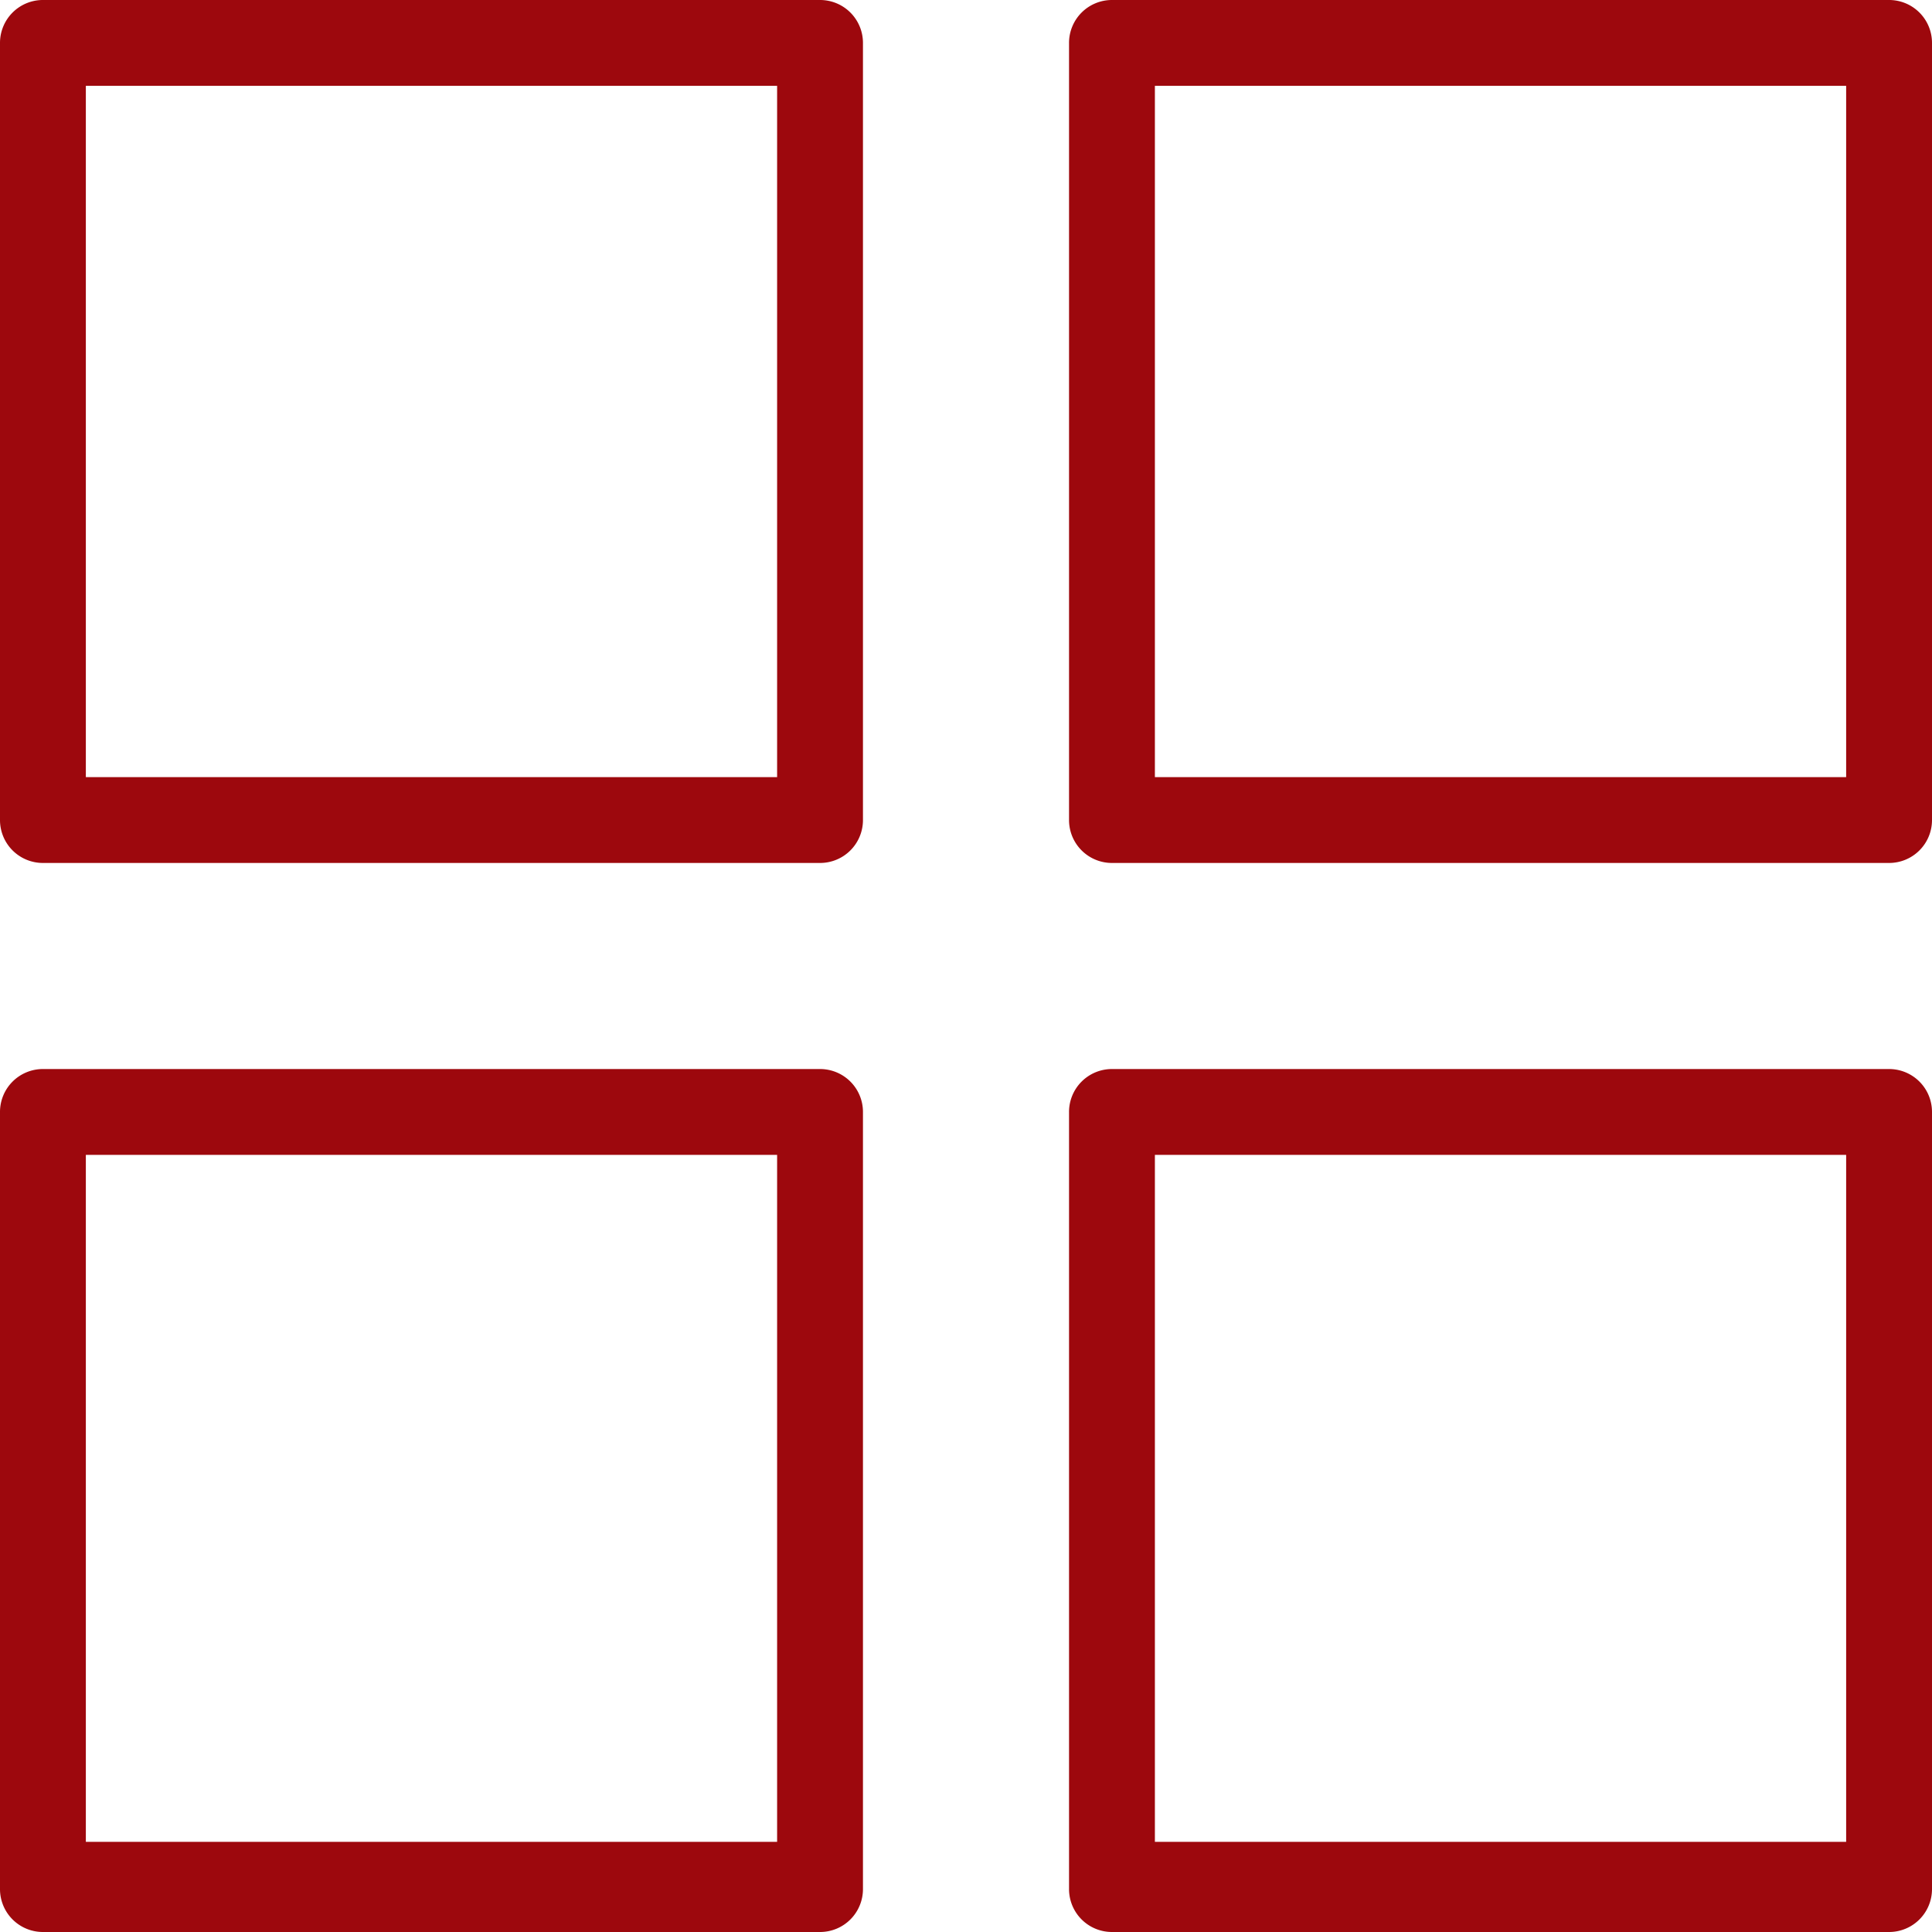
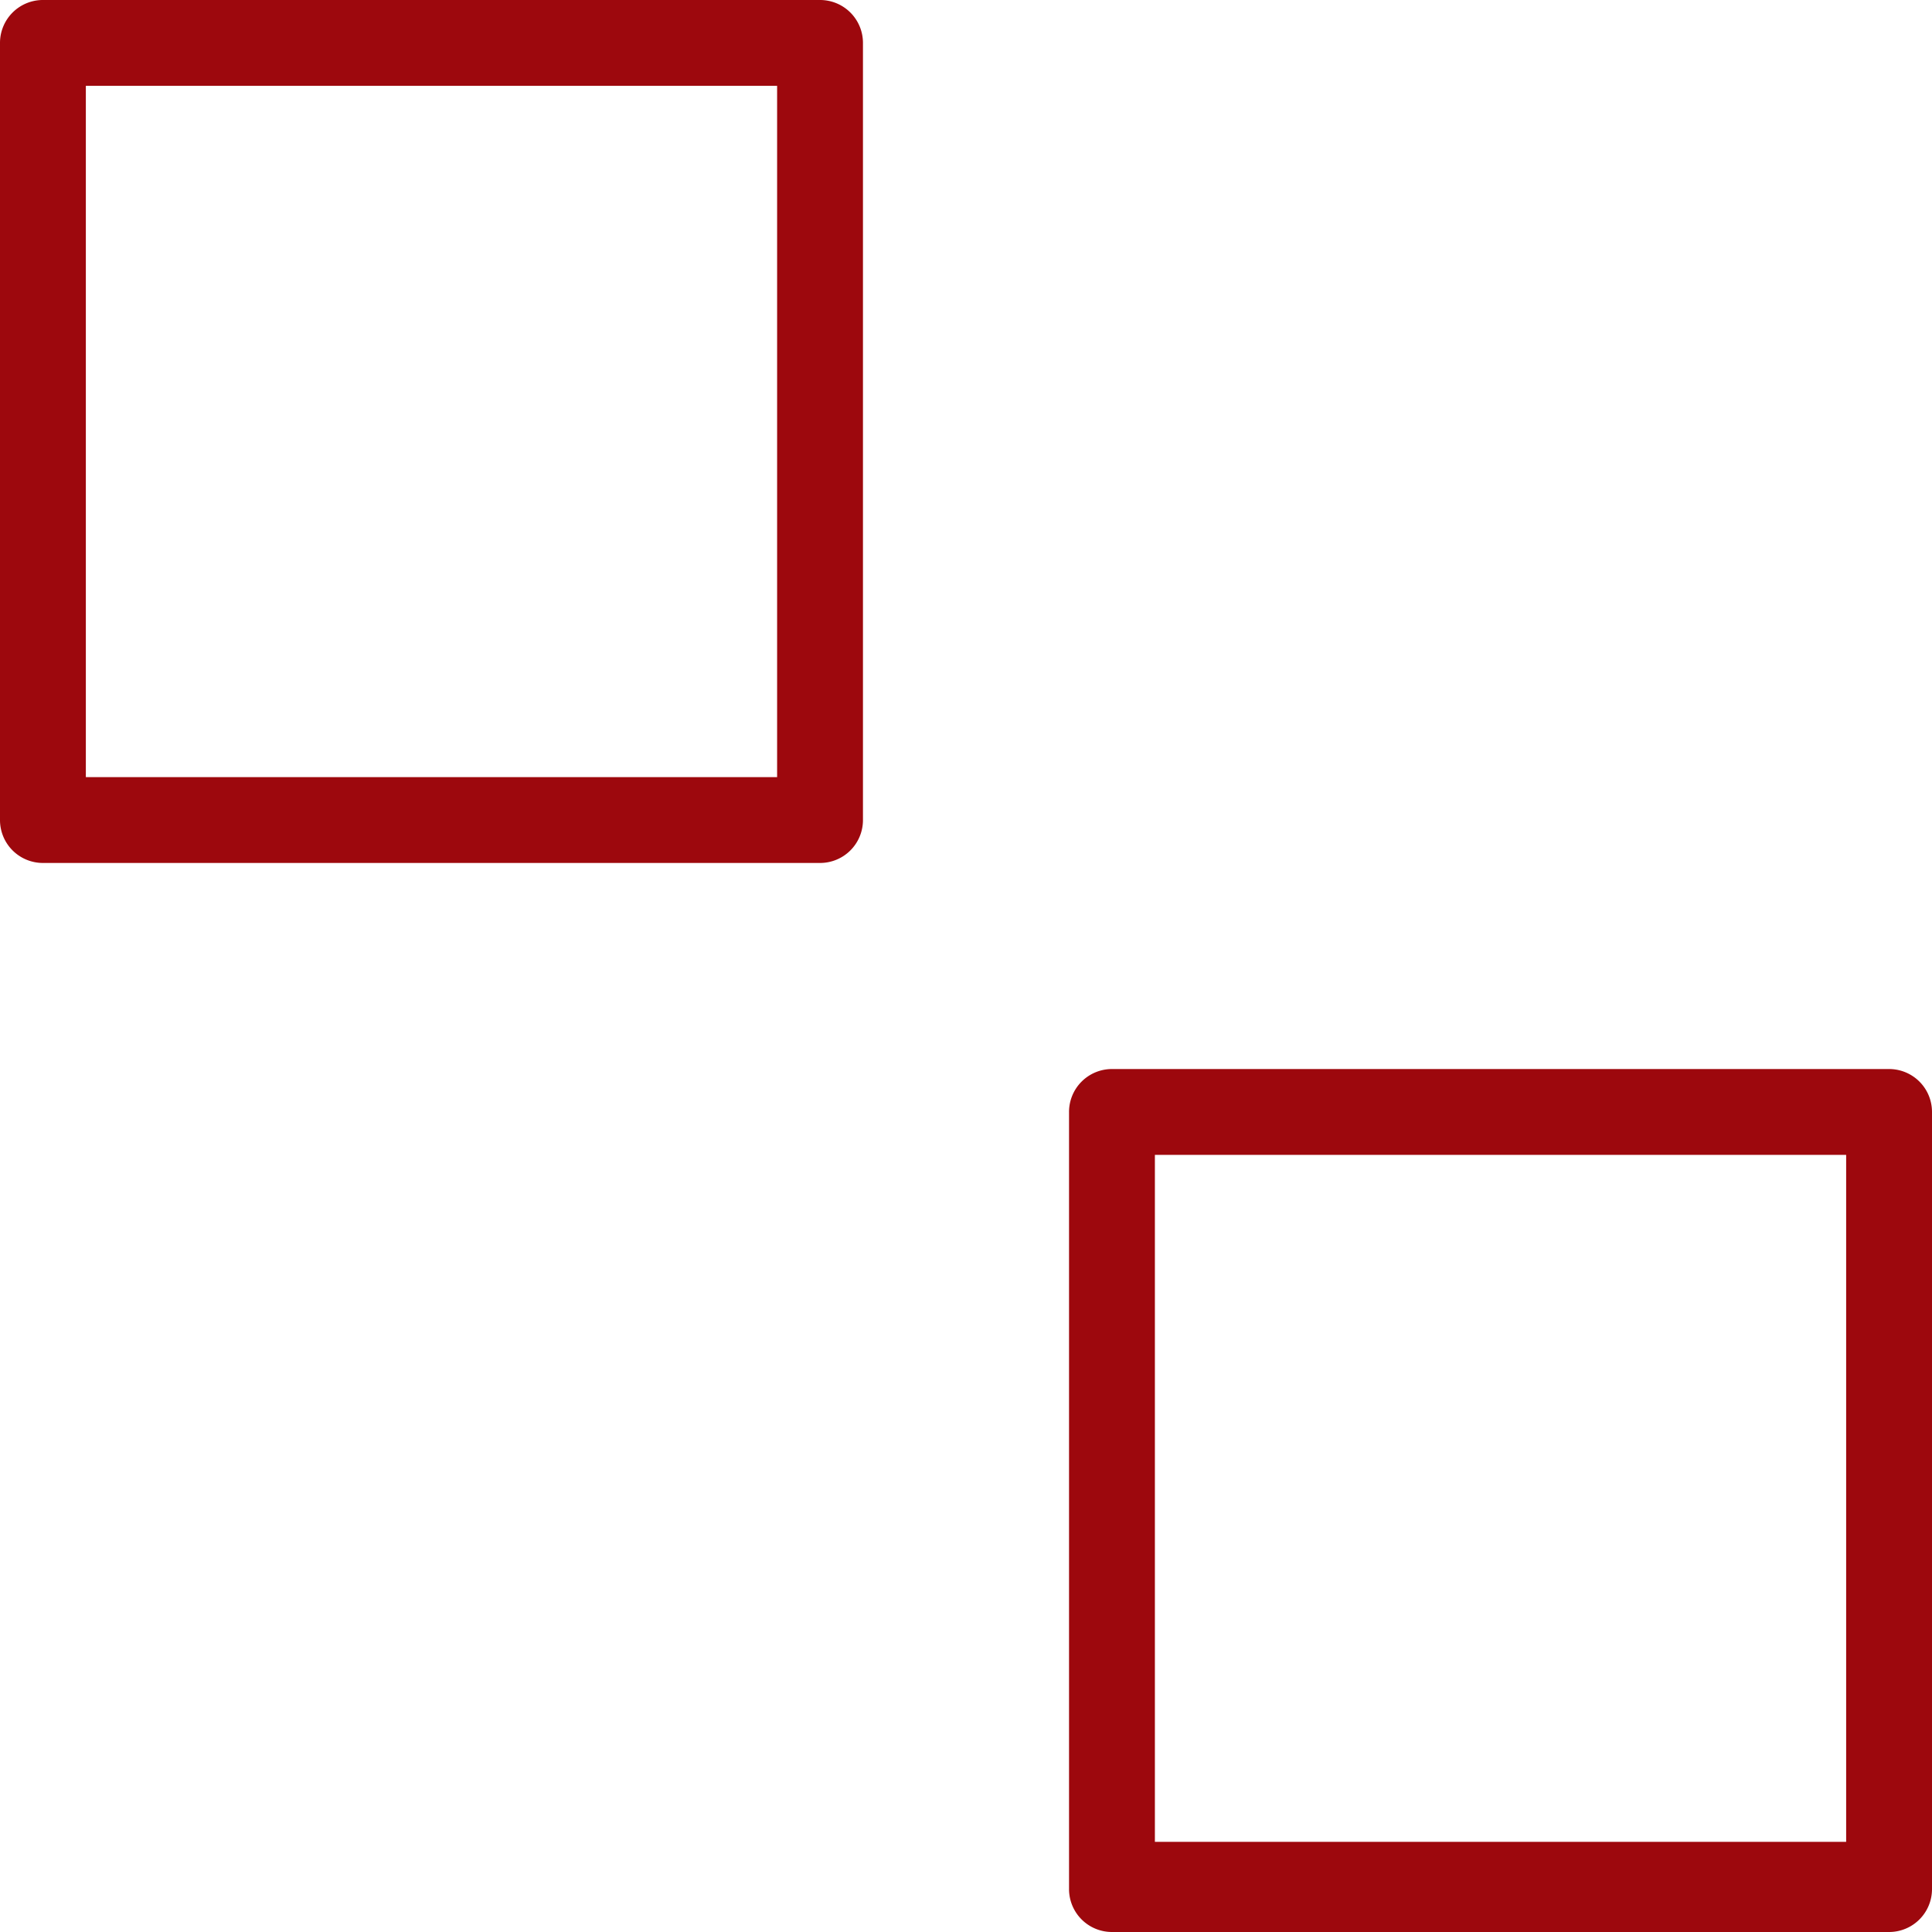
<svg xmlns="http://www.w3.org/2000/svg" id="Camada_1" data-name="Camada 1" viewBox="0 0 300 300">
  <defs>
    <style>.cls-1{fill:#9d080d;}</style>
  </defs>
  <title>squares</title>
  <path class="cls-1" d="M384.25,6.67A6.66,6.66,0,0,0,377.58,0H256.92a6.66,6.66,0,0,0-6.67,6.67V127.33a6.66,6.66,0,0,0,6.67,6.67H377.58a6.66,6.66,0,0,0,6.67-6.67Zm-13.33,114H263.58V13.33H370.92Z" transform="translate(-250.25 0)" />
-   <path class="cls-1" d="M550.25,6.67A6.66,6.66,0,0,0,543.58,0H422.92a6.66,6.66,0,0,0-6.67,6.67V127.33a6.66,6.66,0,0,0,6.67,6.67H543.58a6.66,6.66,0,0,0,6.67-6.67Zm-13.33,114H429.58V13.33H536.92Z" transform="translate(-250.25 0)" />
-   <path class="cls-1" d="M384.25,172.67a6.66,6.66,0,0,0-6.67-6.67H256.92a6.66,6.66,0,0,0-6.67,6.67V293.33a6.66,6.66,0,0,0,6.67,6.67H377.58a6.66,6.66,0,0,0,6.67-6.67ZM370.92,286H263.58V179.33H370.92Z" transform="translate(-250.25 0)" />
  <path class="cls-1" d="M550.25,172.67a6.66,6.66,0,0,0-6.67-6.67H422.92a6.66,6.66,0,0,0-6.67,6.67V293.33a6.66,6.66,0,0,0,6.67,6.67H543.58a6.66,6.66,0,0,0,6.67-6.67ZM536.92,286H429.58V179.33H536.92Z" transform="translate(-250.25 0)" />
</svg>